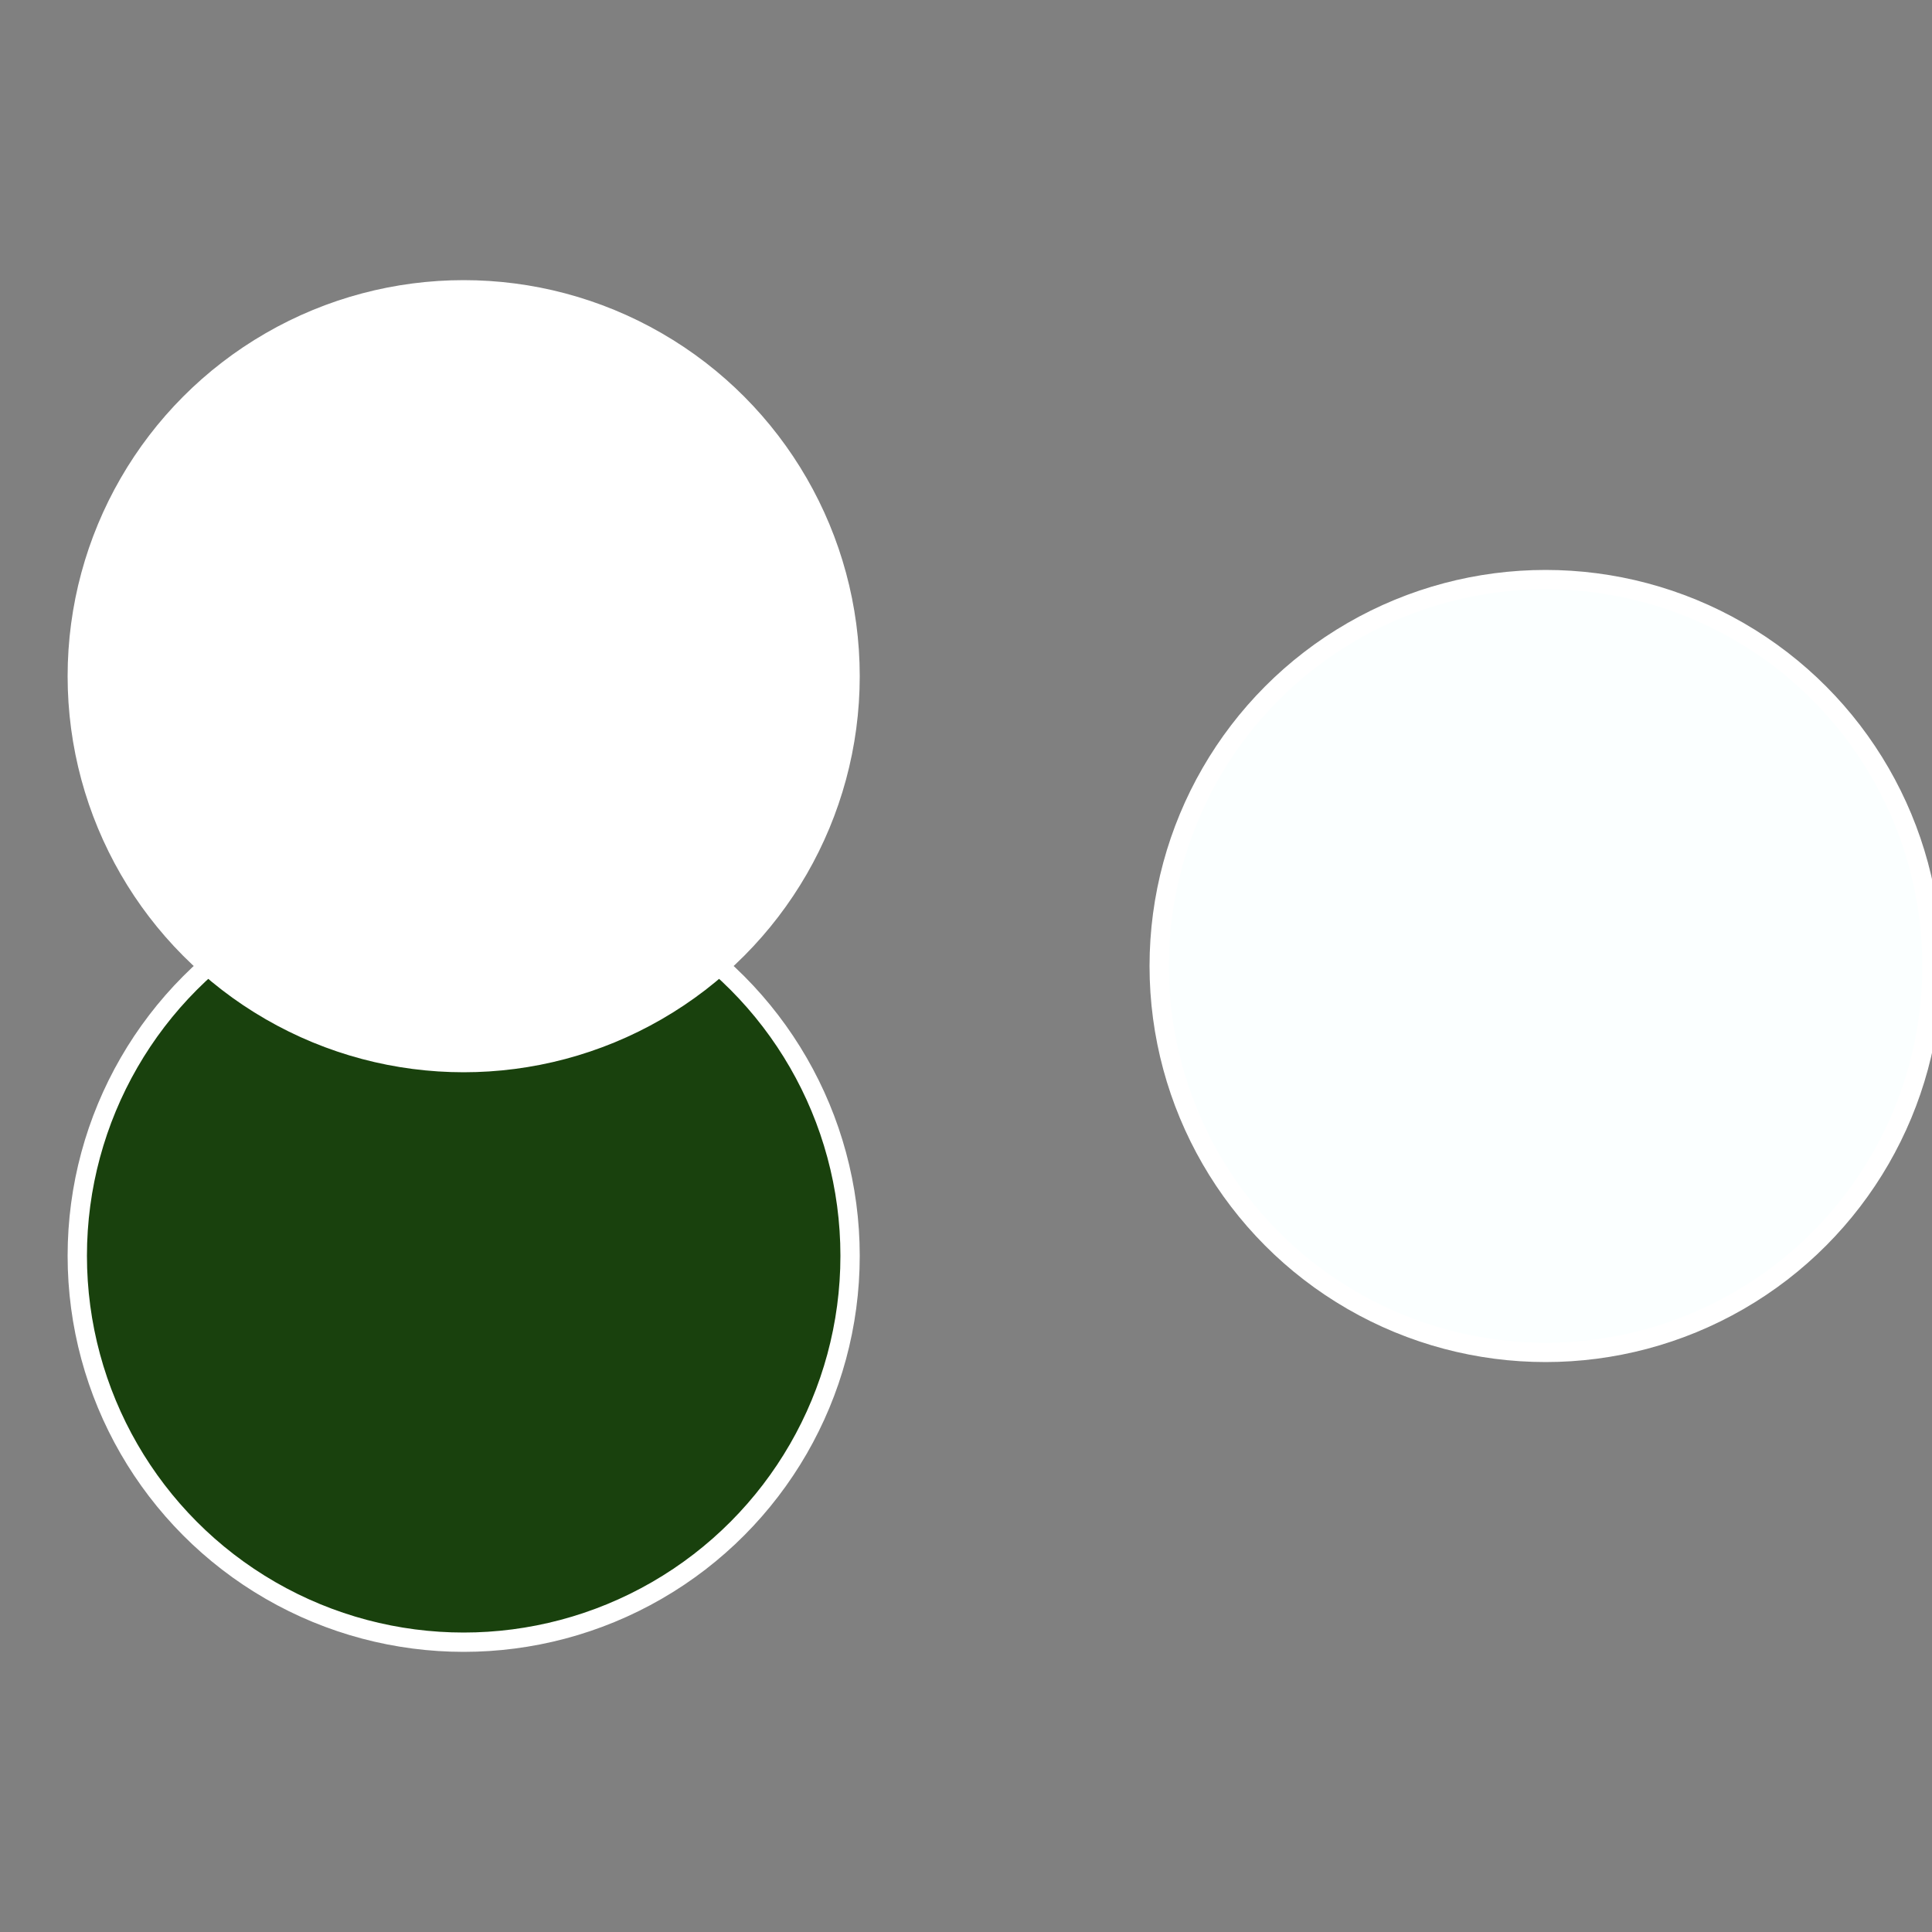
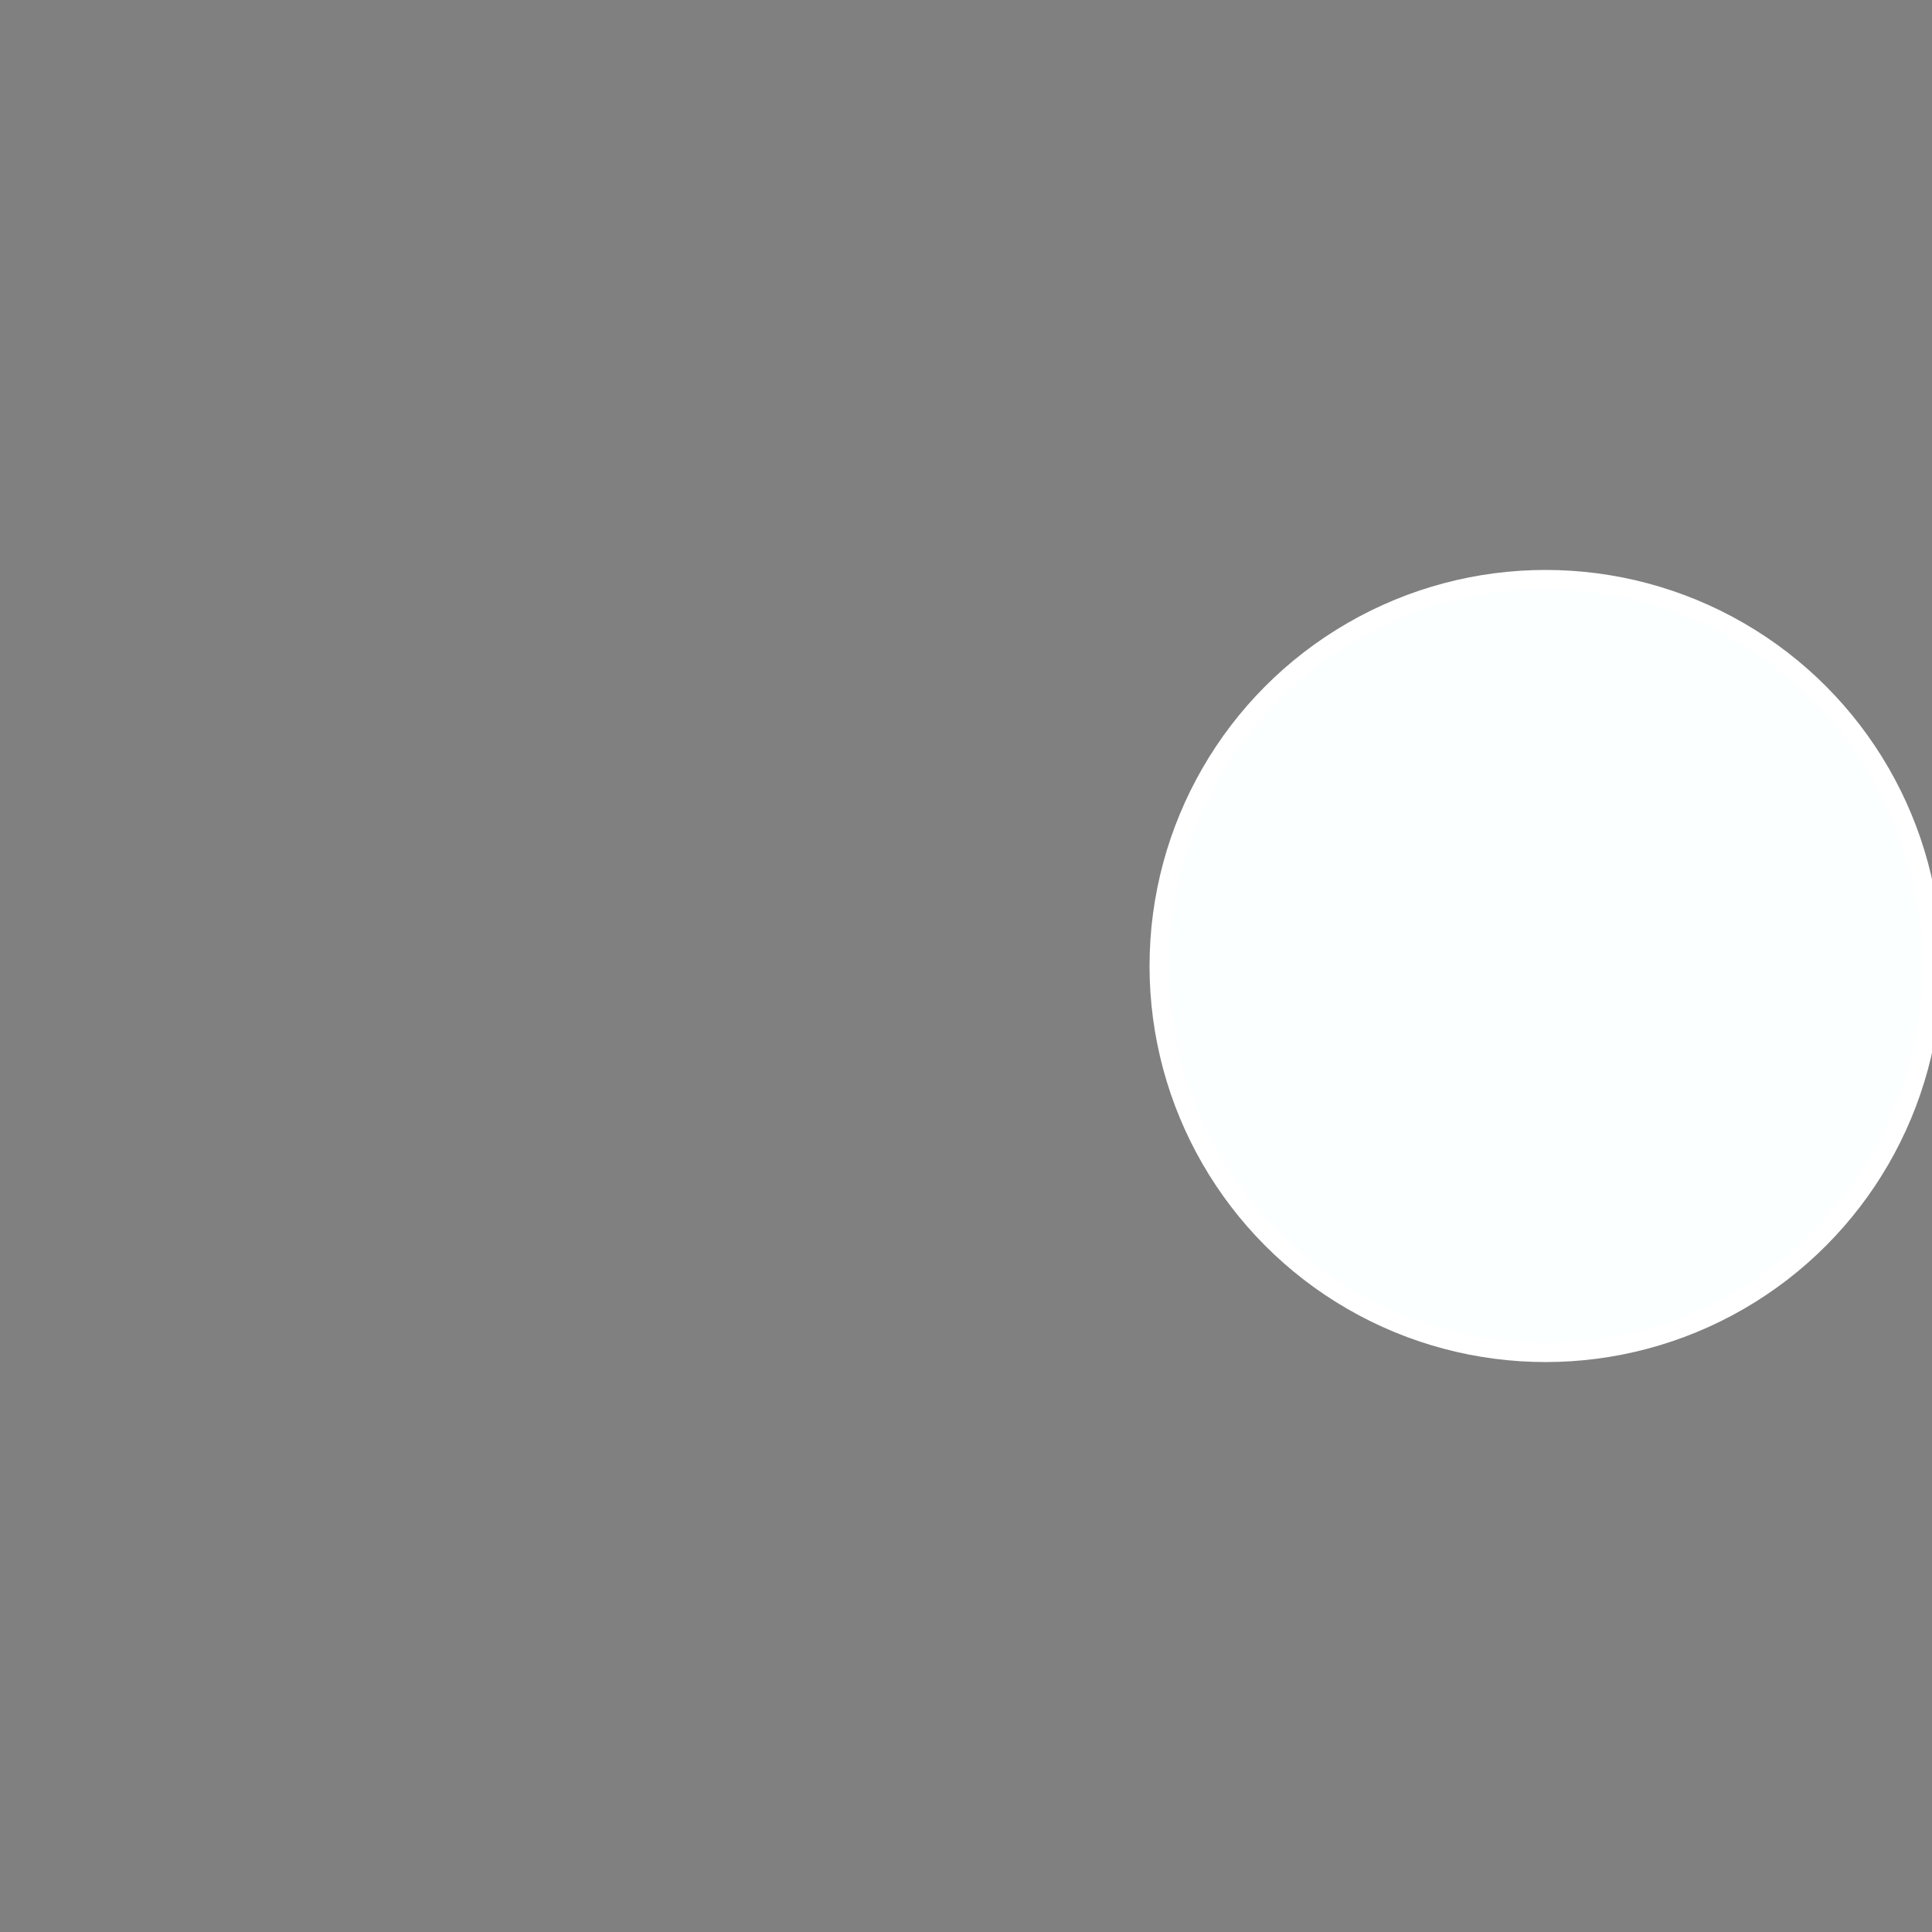
<svg xmlns="http://www.w3.org/2000/svg" width="500" height="500" viewBox="-1 -1 2 2">
  <rect x="-1" y="-1" width="2" height="2" fill="#808080" stroke="none" />
  <circle cx="0.6" cy="0" r="0.4" fill="#fbffffffffffffff02410d6" stroke="#fff" stroke-width="1%" />
-   <circle cx="-0.52" cy="0.3" r="0.4" fill="#19410d6fffffffffffff024" stroke="#fff" stroke-width="1%" />
-   <circle cx="-0.52" cy="-0.3" r="0.4" fill="#fffffffffffff02410d6ffffffffffffff66" stroke="#fff" stroke-width="1%" />
</svg>